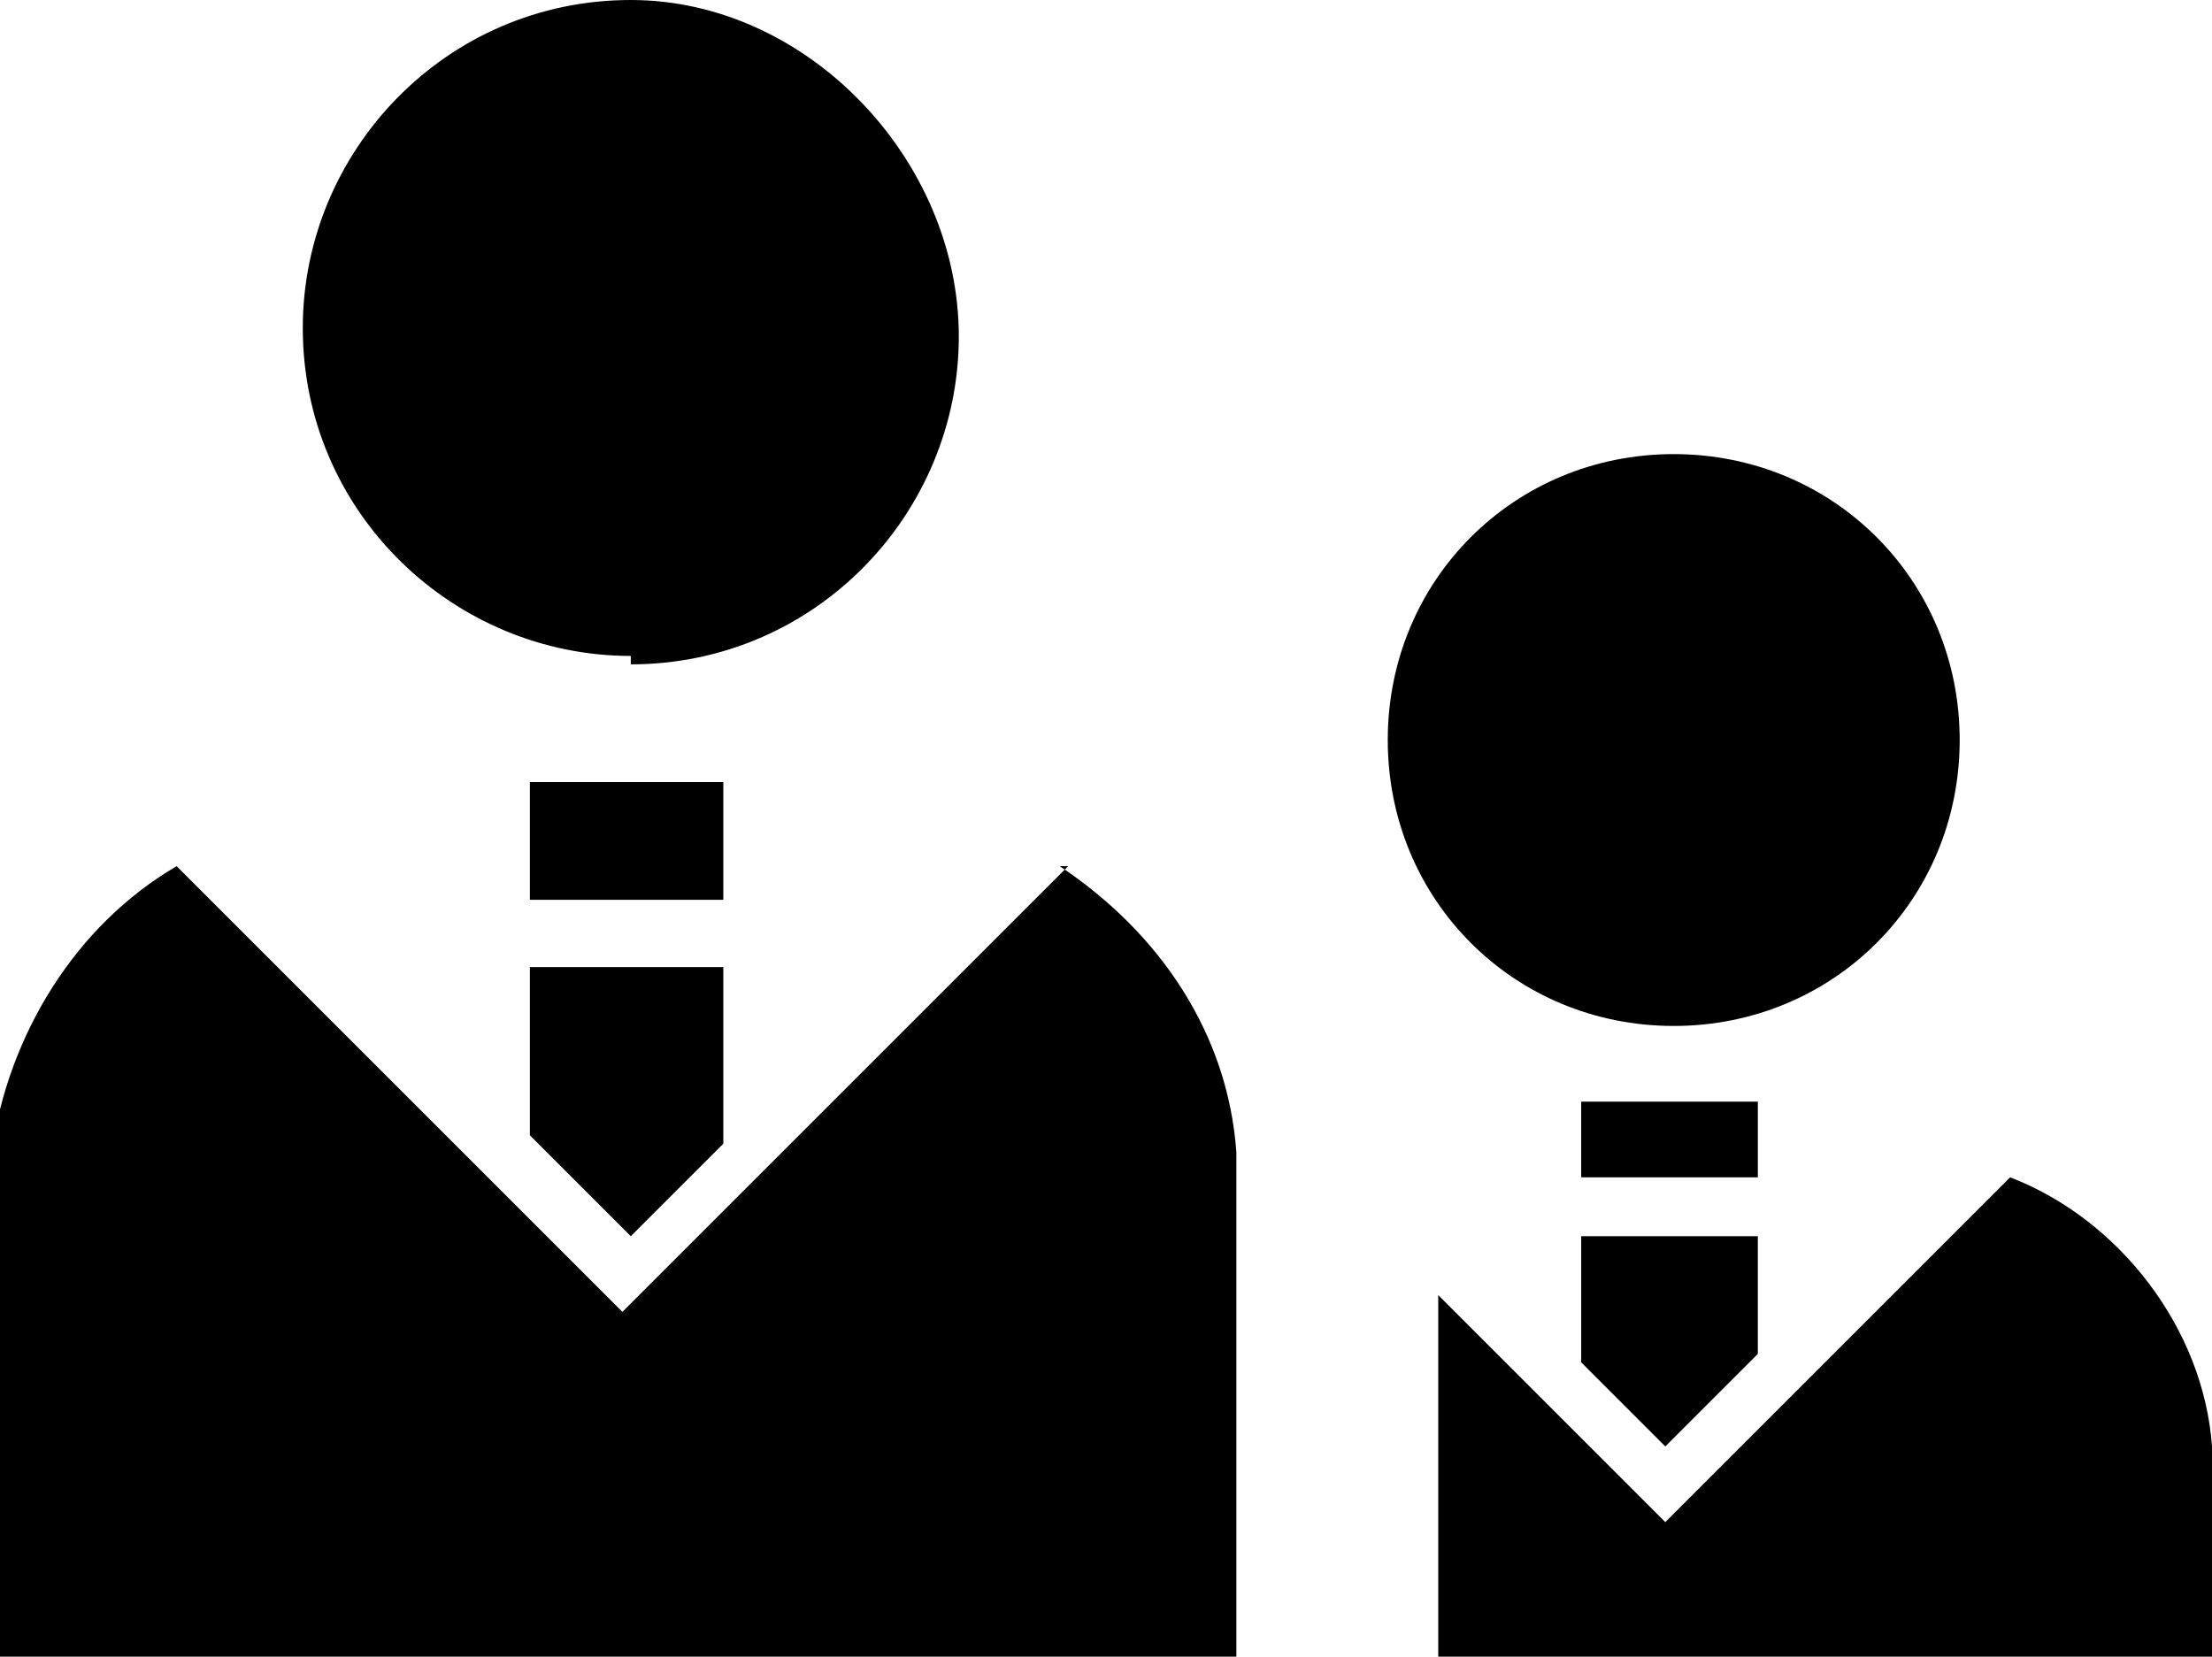
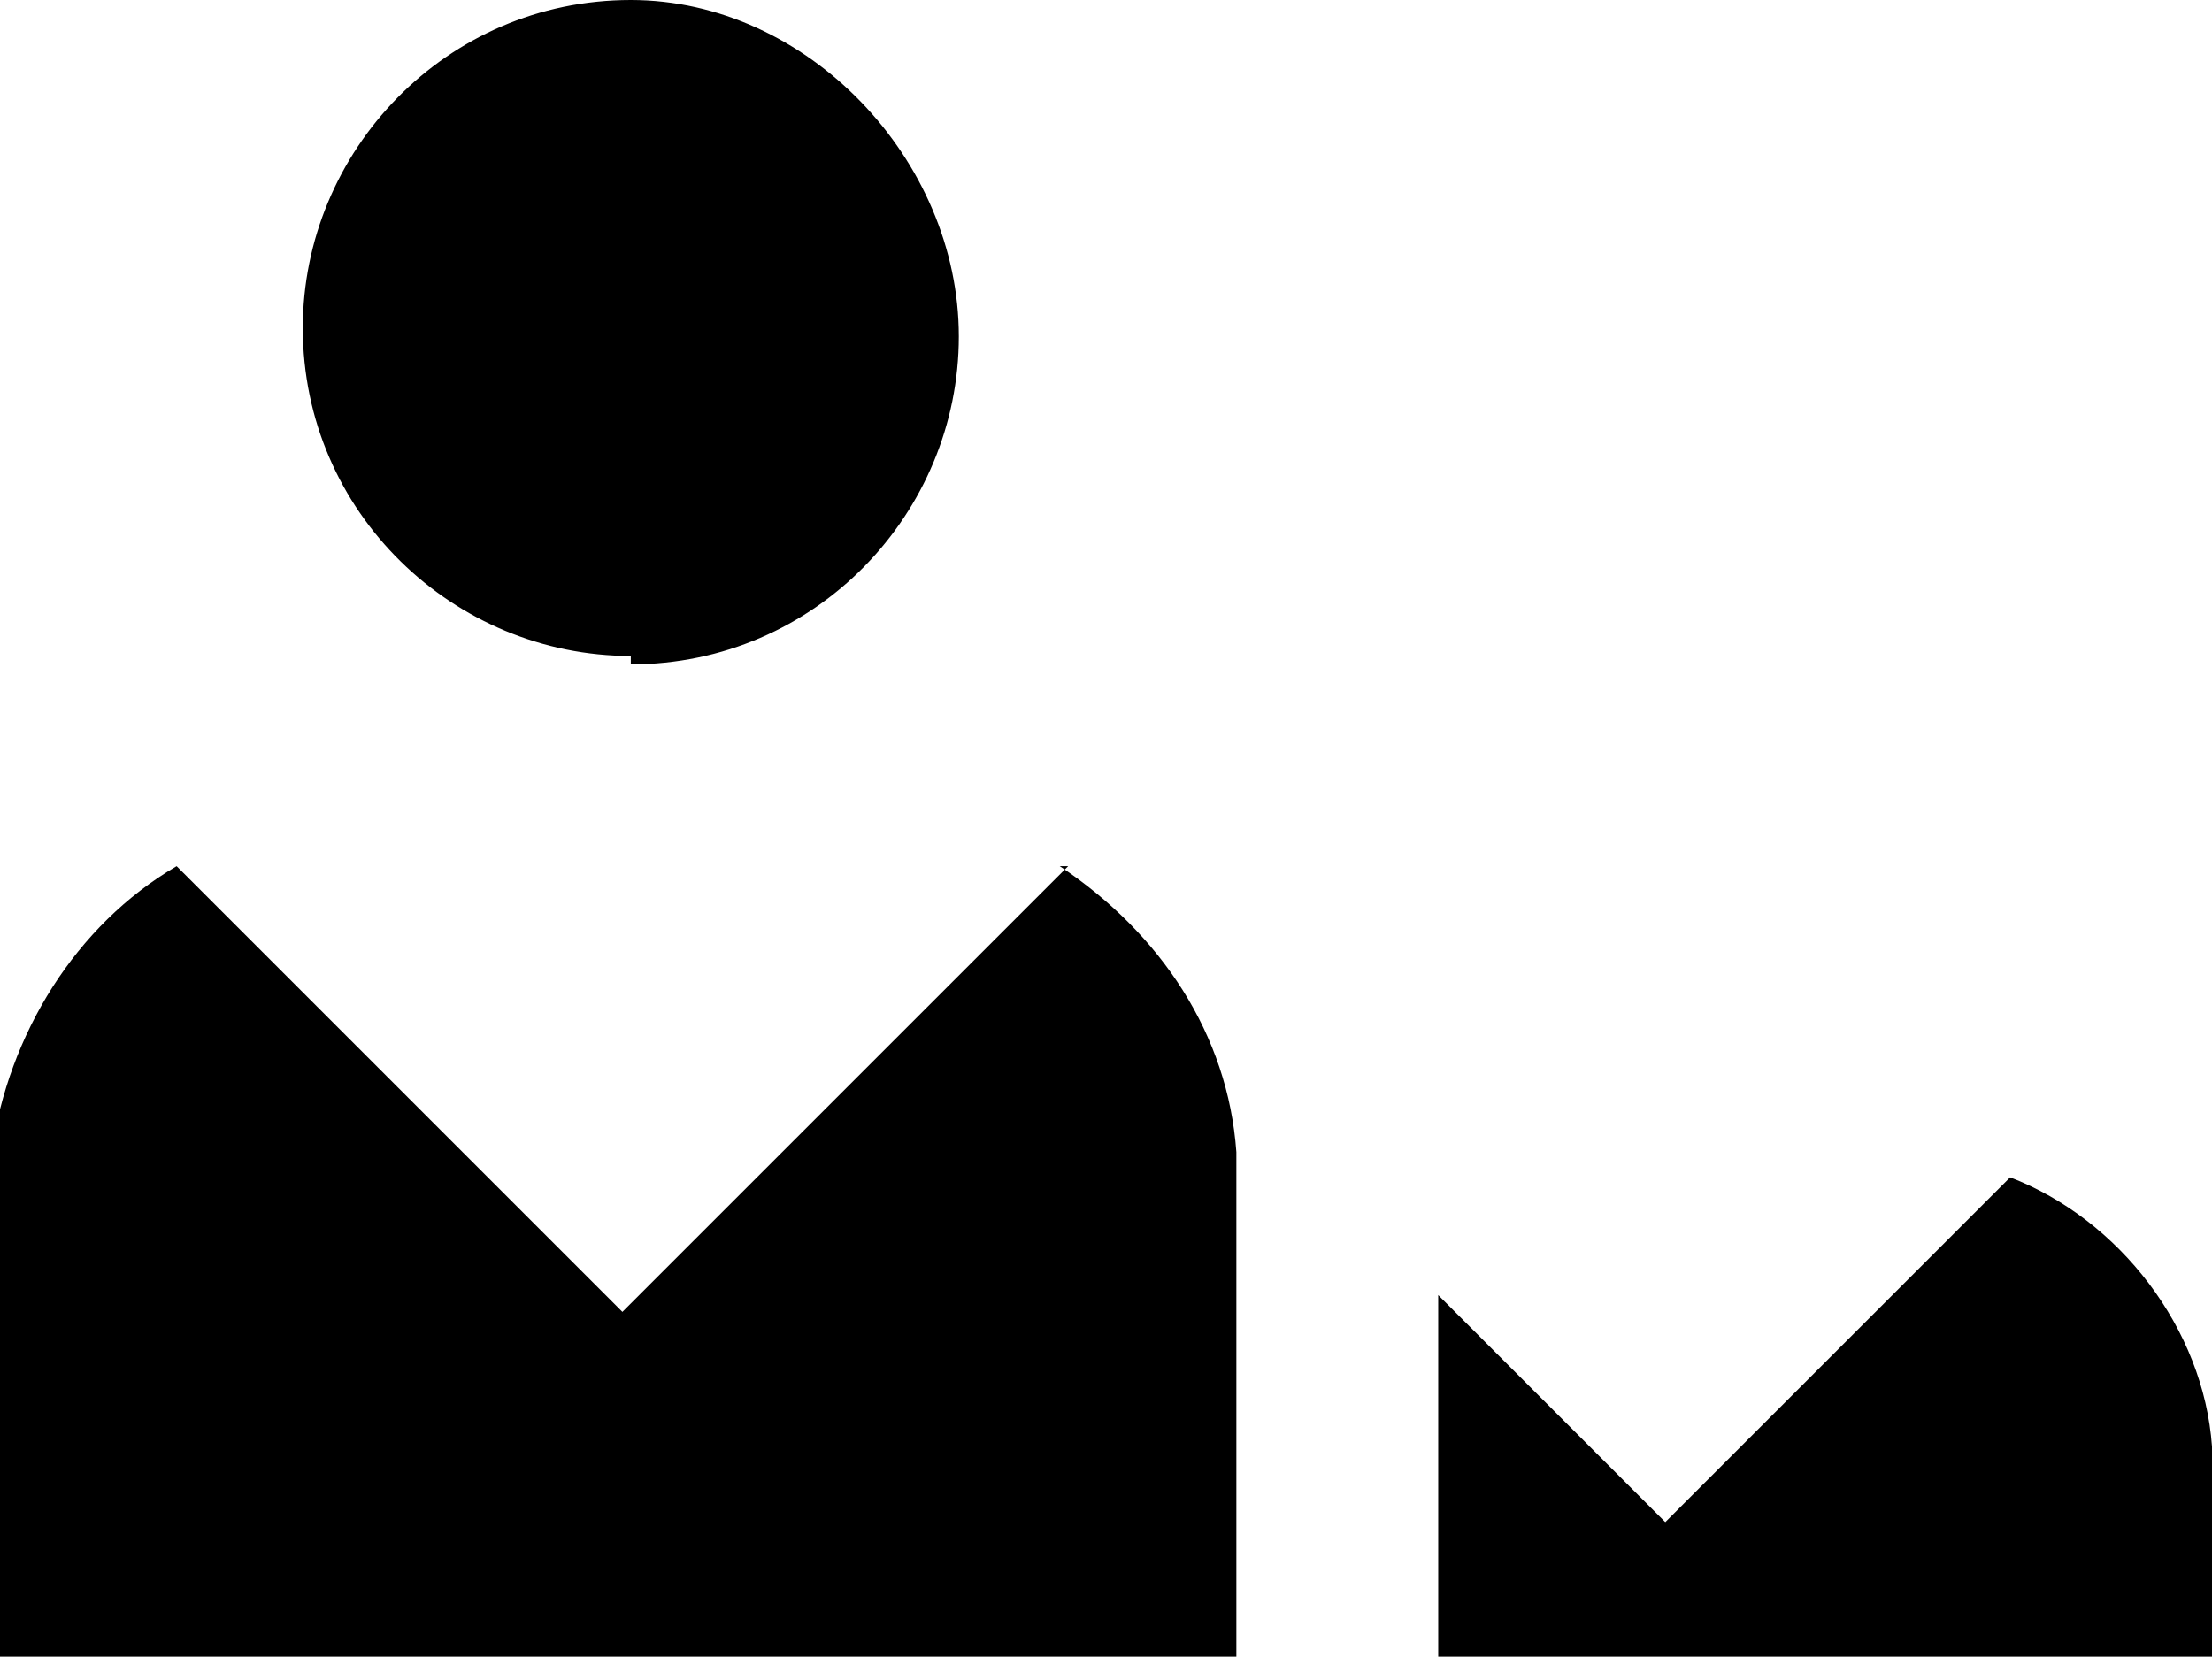
<svg xmlns="http://www.w3.org/2000/svg" id="_レイヤー_1" data-name="レイヤー 1" version="1.1" viewBox="0 0 26.3 19.7">
  <defs>
    <style>
      .cls-1 {
        fill: #000;
        stroke-width: 0px;
      }
    </style>
  </defs>
  <path class="cls-1" d="M7.5,7.9c2.2,0,3.9-1.8,3.9-3.9S9.6,0,7.5,0c-2.2,0-3.9,1.8-3.9,3.9h0c0,2.2,1.8,3.9,3.9,3.9Z" />
  <path class="cls-1" d="M12.7,10.3l-5.3,5.3-5.3-5.3c-1.2.7-2,2-2.2,3.4v6h14.8v-6c-.1-1.4-.9-2.6-2.1-3.4Z" />
-   <path class="cls-1" d="M6.3,13.5l1.2,1.2,1.1-1.1v-2.1h-2.3v2Z" />
-   <rect class="cls-1" x="6.3" y="9.3" width="2.3" height="1.4" />
-   <path class="cls-1" d="M19.9,12.2c1.9,0,3.4-1.5,3.4-3.4,0-1.9-1.5-3.4-3.4-3.4-1.9,0-3.4,1.5-3.4,3.4h0c0,1.9,1.5,3.4,3.4,3.4h0Z" />
  <path class="cls-1" d="M23.9,14l-4.1,4.1-2.7-2.7v4.3h9.2v-2.5c-.1-1.4-1.1-2.7-2.4-3.2Z" />
-   <path class="cls-1" d="M19.8,17.2l1.1-1.1v-1.4h-2.1v1.5l1,1Z" />
-   <rect class="cls-1" x="18.8" y="13.1" width="2.1" height=".9" />
</svg>